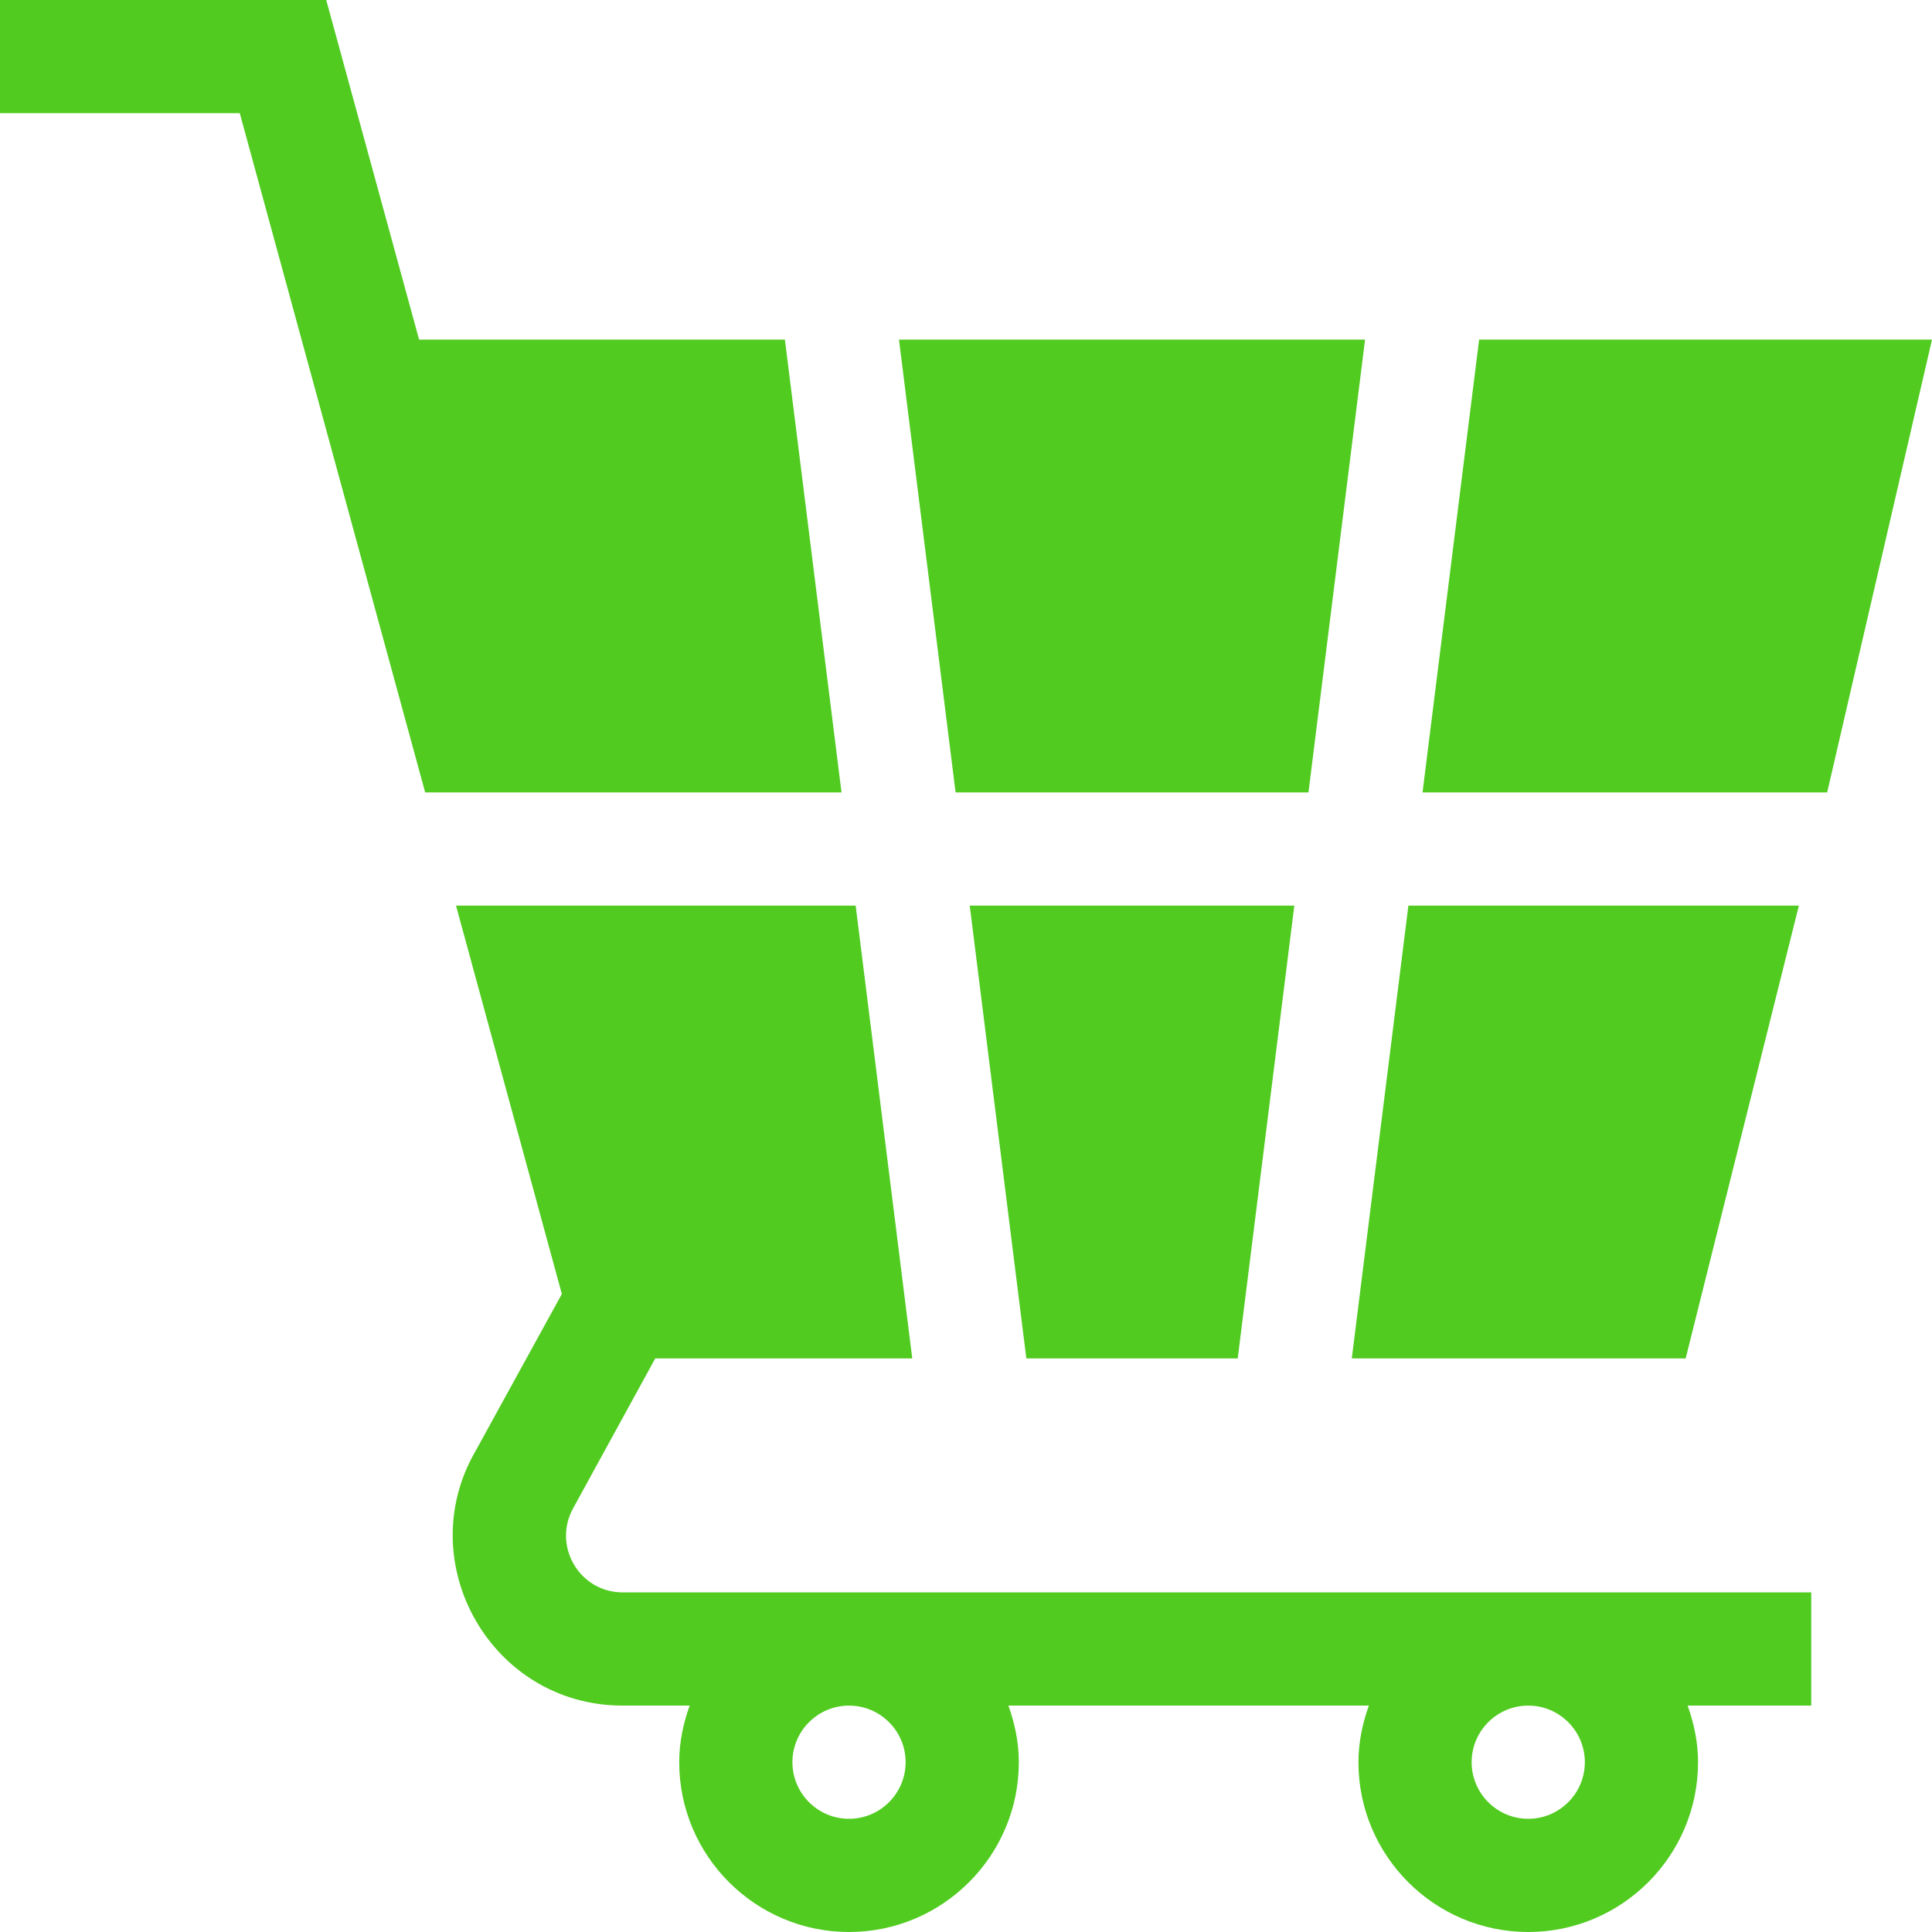
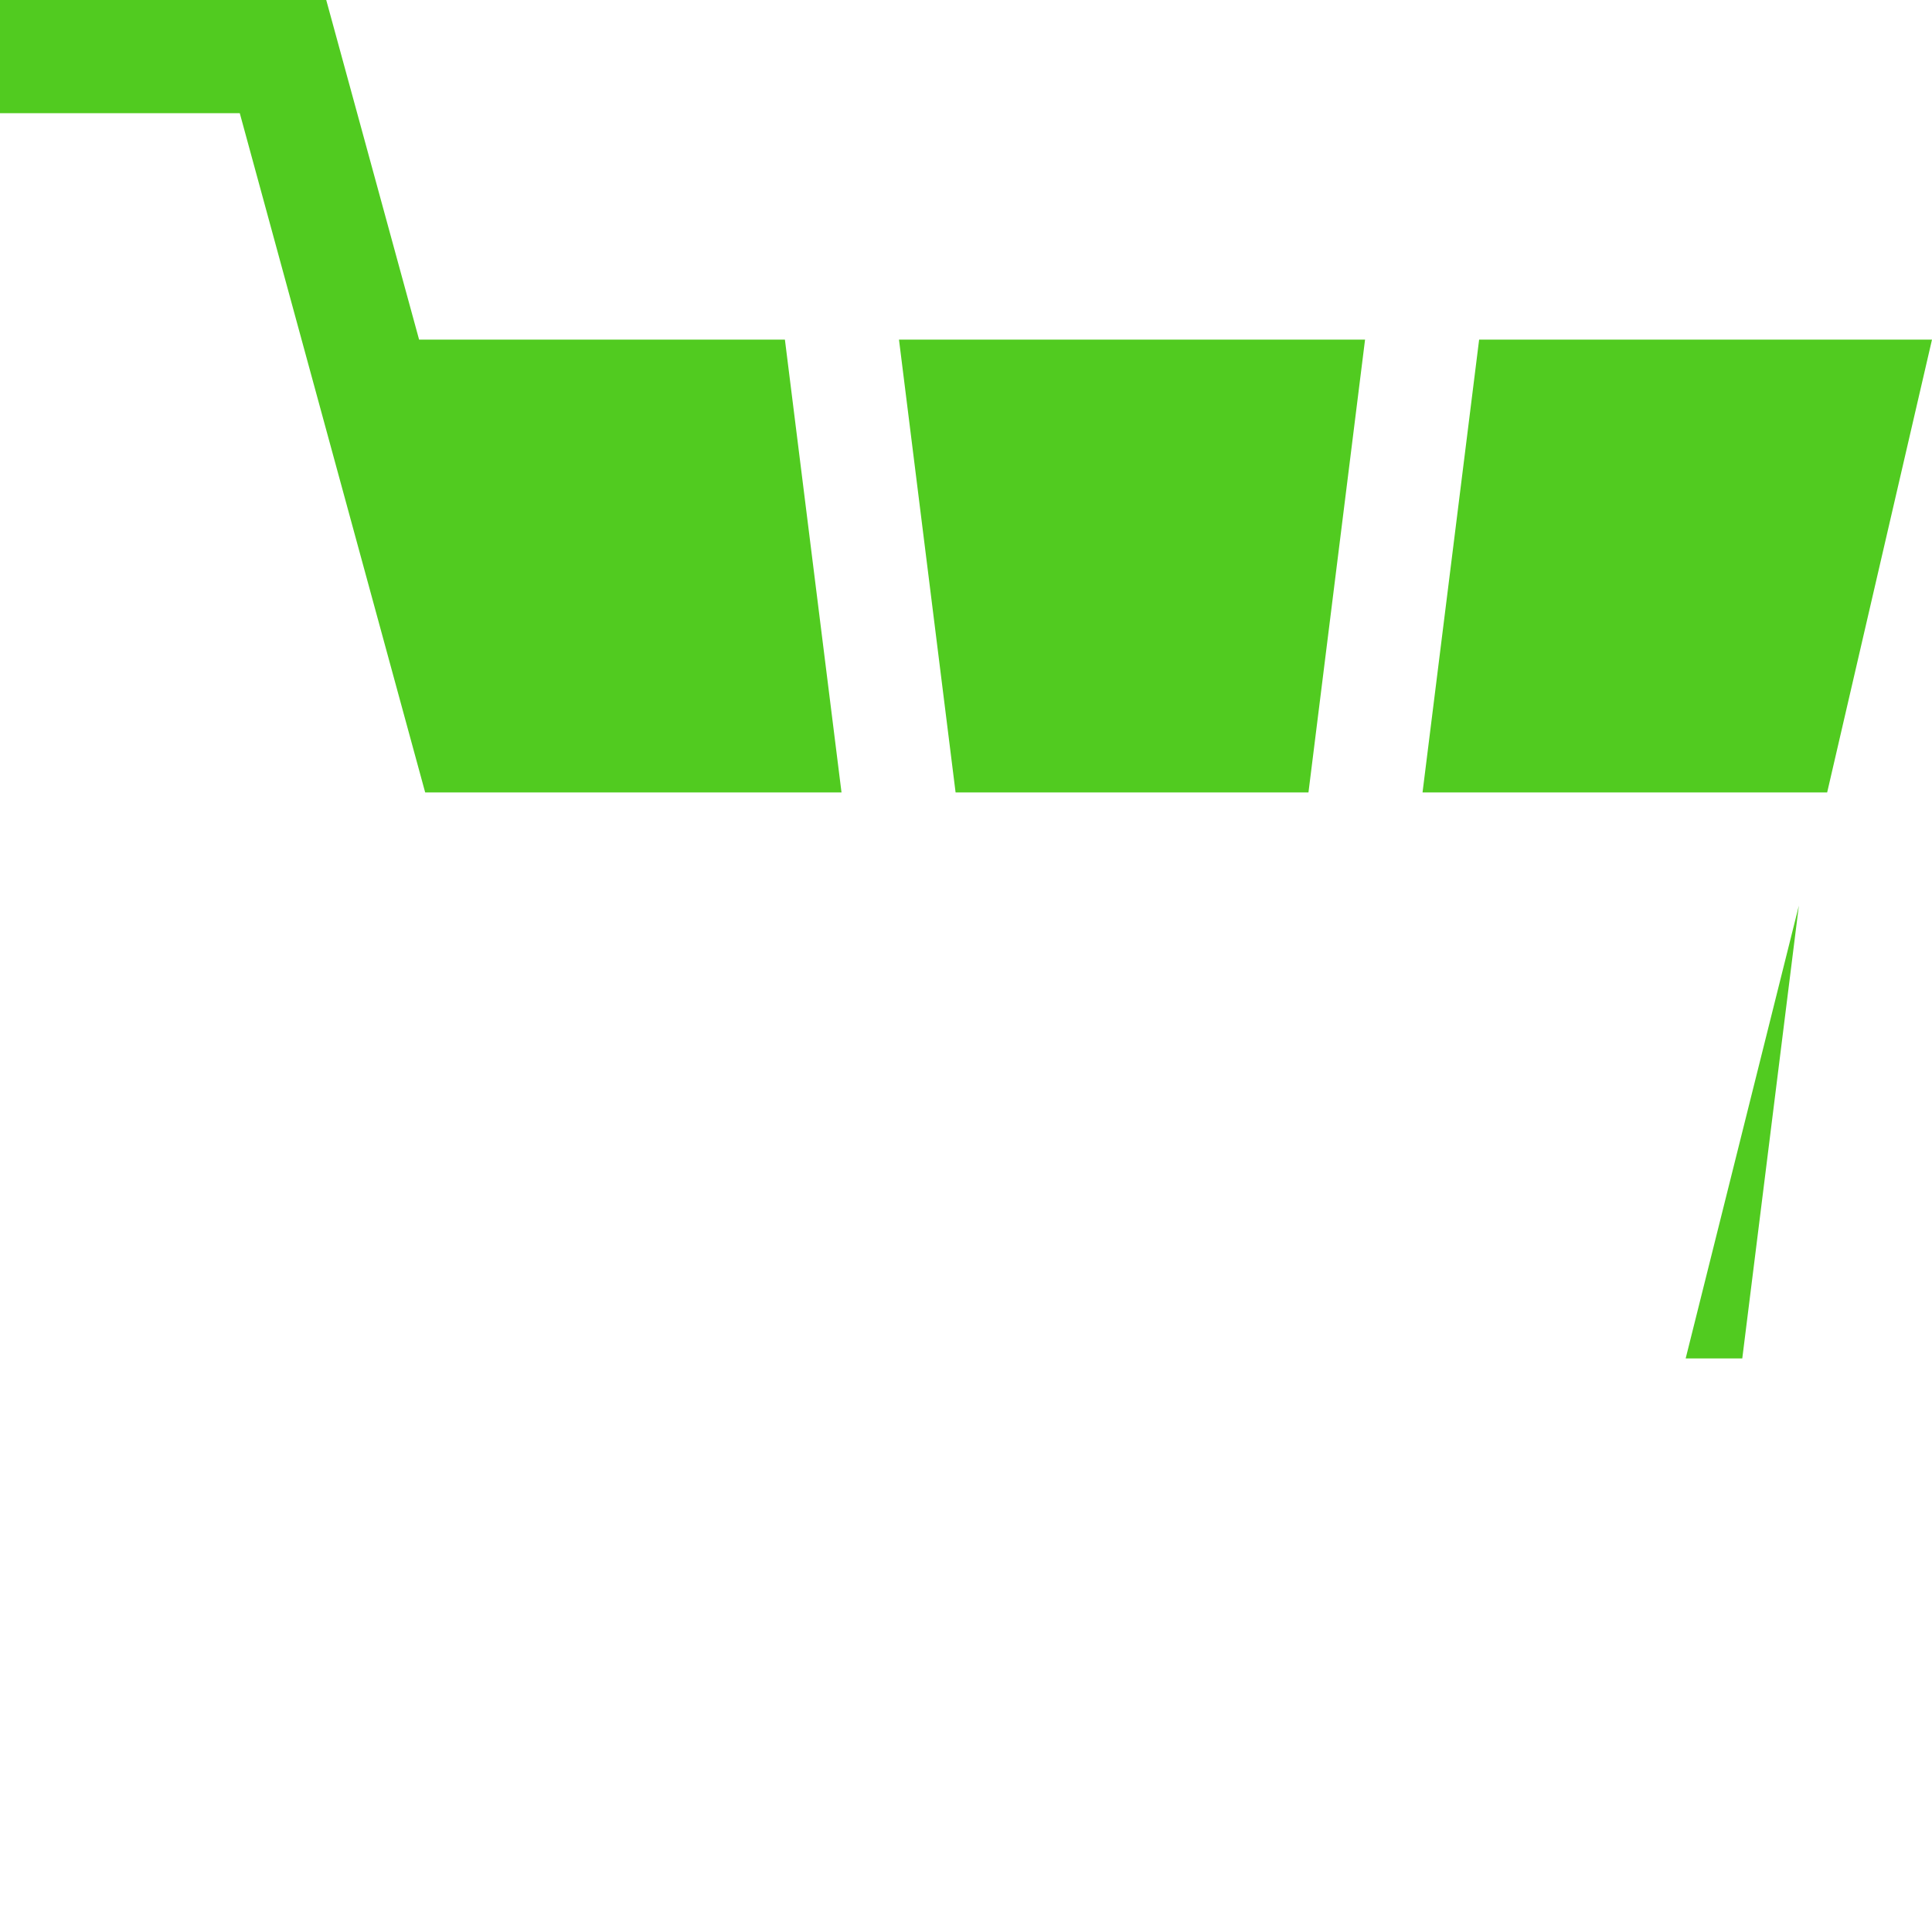
<svg xmlns="http://www.w3.org/2000/svg" id="Capa_1" enable-background="new 0 0 512 512" height="512" viewBox="0 0 512 512" width="512">
  <g>
-     <path fill="#51CB20" d="m328.008 360 14.998-120h-86.016l15.002 120z" />
    <path fill="#51CB20" d="m346.756 210 14.998-120h-123.515l15.001 120z" />
-     <path fill="#51CB20" d="m446.719 360 30-120h-103.482l-14.998 120z" />
+     <path fill="#51CB20" d="m446.719 360 30-120l-14.998 120z" />
    <path fill="#51CB20" d="m391.985 90-14.998 120h107.232l27.781-120z" />
    <path fill="#51CB20" d="m223.01 210-15.002-120h-96.945l-24.608-90h-86.455v30h63.545l49.131 180z" />
-     <path fill="#51CB20" d="m165 422c-11.473 0-18.719-12.426-13.008-22.485l21.656-39.515h68.113l-15.001-120h-105.91l28.043 102.922-22.857 41.593c-17.196 29.614 4.174 67.485 38.964 67.485h17.763c-1.681 4.715-2.763 9.716-2.763 15 0 24.814 20.186 45 45 45s45-20.186 45-45c0-5.284-1.082-10.285-2.763-15h95.526c-1.681 4.715-2.763 9.716-2.763 15 0 24.814 20.186 45 45 45s45-20.186 45-45c0-5.284-1.082-10.285-2.763-15h32.763v-30zm75 45c0 8.276-6.738 15-15 15s-15-6.724-15-15 6.738-15 15-15 15 6.724 15 15zm180 0c0 8.276-6.738 15-15 15s-15-6.724-15-15 6.738-15 15-15 15 6.724 15 15z" />
  </g>
</svg>